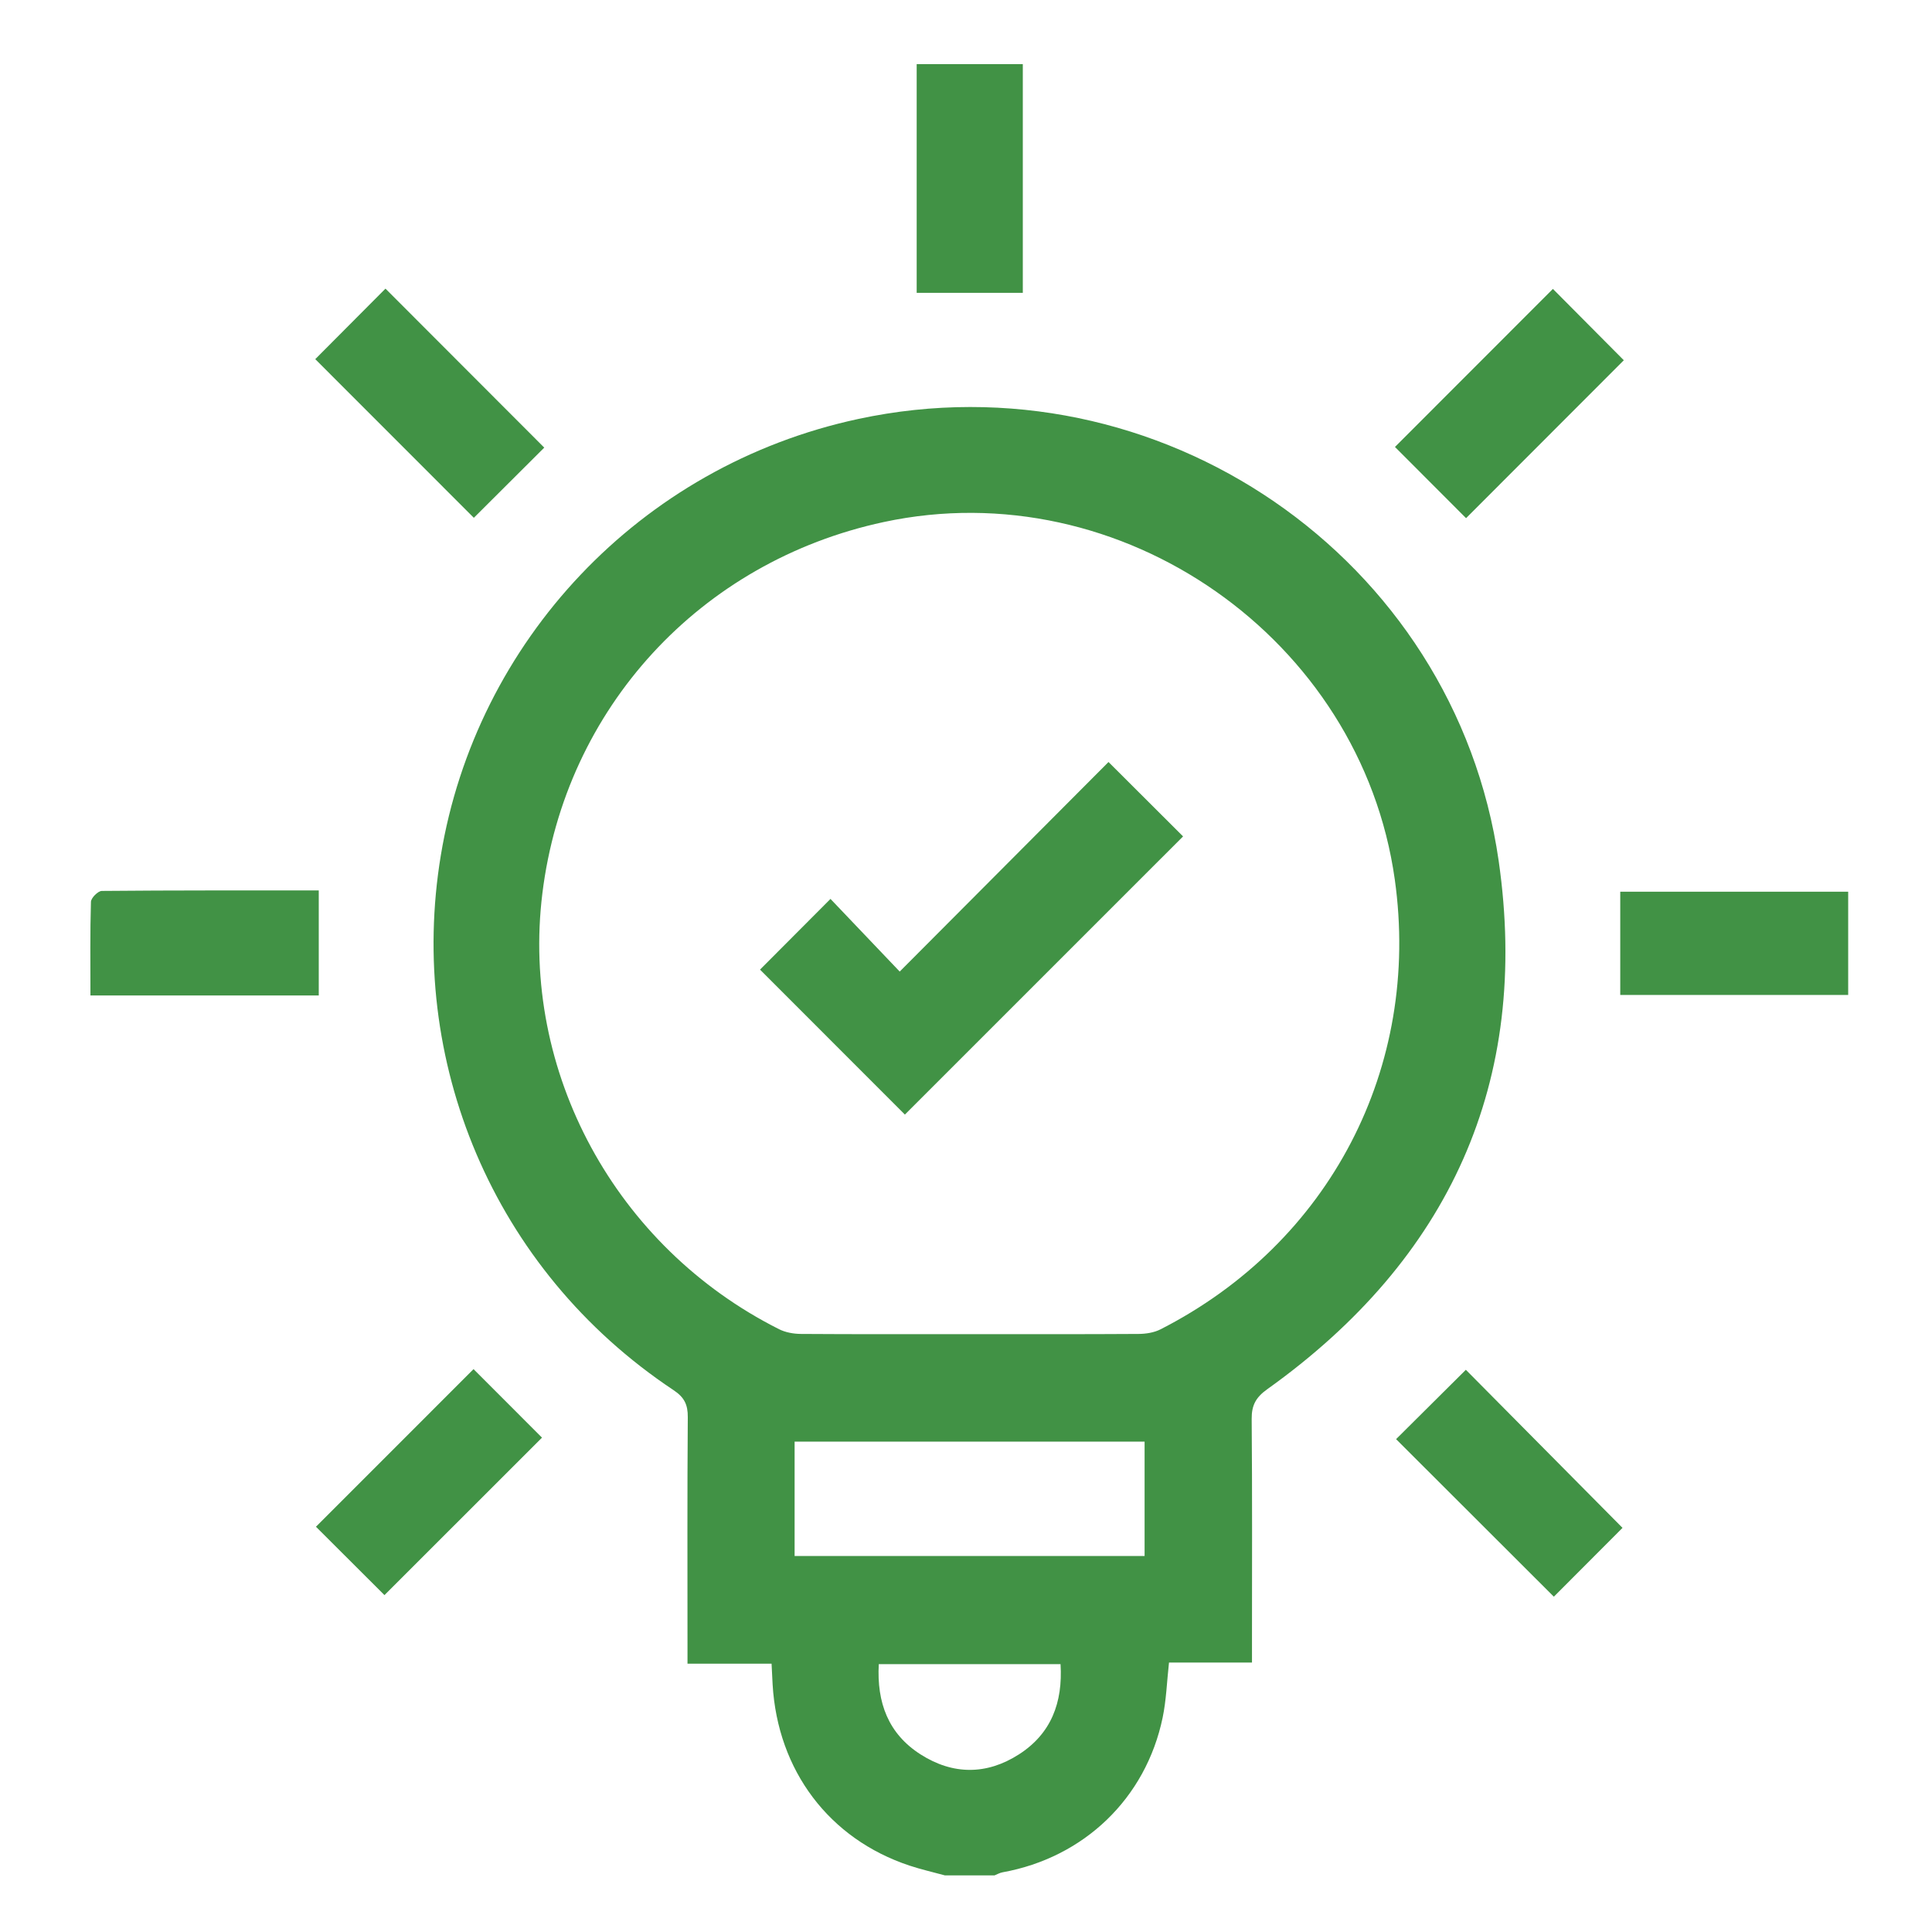
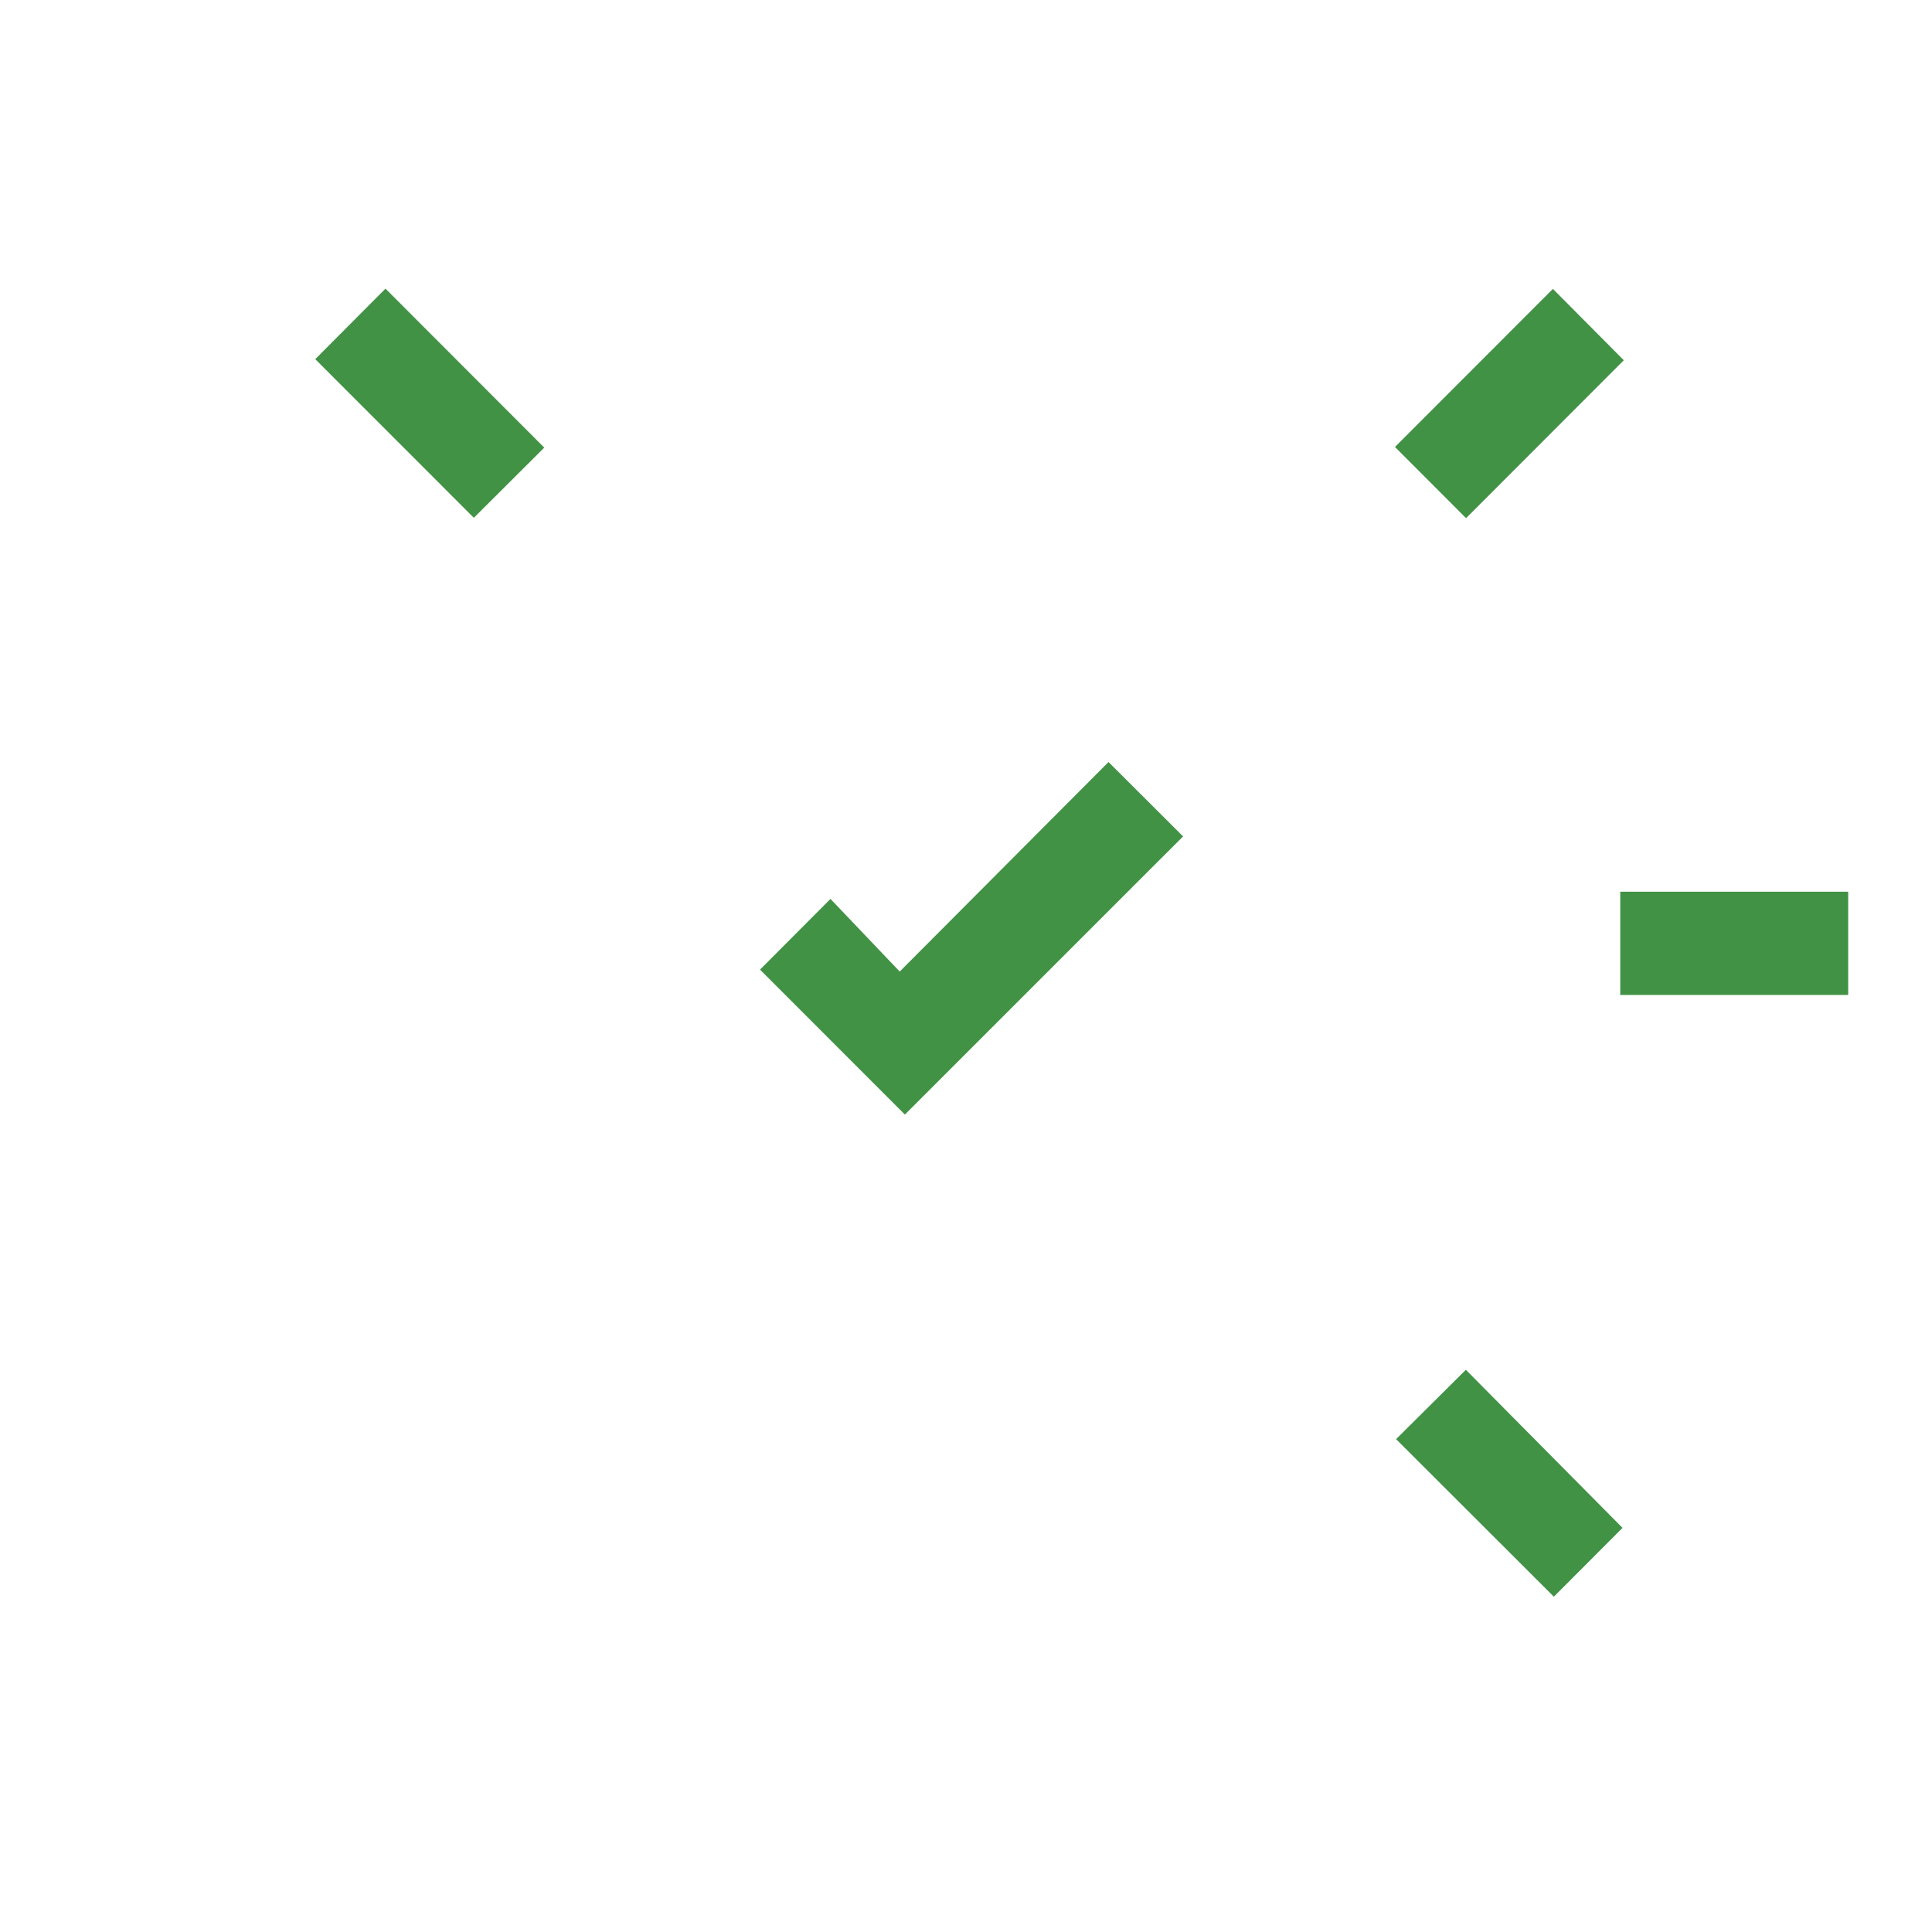
<svg xmlns="http://www.w3.org/2000/svg" version="1.1" id="Layer_1" x="0px" y="0px" width="512px" height="512px" viewBox="0 0 512 512" xml:space="preserve">
  <g>
-     <path fill-rule="evenodd" clip-rule="evenodd" fill="#419245" d="M250.429,497c-3.128-0.856-6.303-1.571-9.377-2.589   c-21.309-7.059-34.976-25.186-36.302-48.044c-0.098-1.694-0.171-3.389-0.276-5.469c-7.284,0-14.42,0-22.279,0   c0-2.039,0-3.688,0-5.337c0-20-0.078-40,0.077-59.999c0.026-3.329-0.921-5.263-3.773-7.159   c-48.155-32.017-70.615-87.69-61.681-141.701c9.358-56.574,52.534-103.195,110.634-115.671   c79.405-17.05,158.098,36.515,169.709,117.077c8.441,58.578-13.054,105.571-61.295,140.027c-3.042,2.172-4.187,4.254-4.157,7.904   c0.168,19.686,0.081,39.374,0.081,59.061c0,1.687,0,3.371,0,5.486c-7.529,0-14.643,0-21.991,0   c-0.568,5.138-0.718,9.959-1.687,14.609c-4.458,21.408-20.852,37.102-42.437,40.987c-0.732,0.132-1.416,0.538-2.121,0.817   C259.179,497,254.804,497,250.429,497z M256.756,353.562c14.994,0,29.988,0.044,44.981-0.054c1.947-0.013,4.098-0.346,5.804-1.215   c44.868-22.87,69.083-69.438,62.092-119.219c-8.964-63.835-72.459-108.246-135.434-94.727   c-48.655,10.445-84.414,49.345-90.466,98.415c-5.825,47.228,19.365,93.687,62.719,115.489c1.716,0.863,3.85,1.243,5.793,1.256   C227.081,353.608,241.919,353.562,256.756,353.562z M210.58,412.357c31.042,0,61.823,0,92.749,0c0-10.303,0-20.334,0-30.313   c-31.117,0-61.898,0-92.749,0C210.58,392.317,210.58,402.229,210.58,412.357z M281.055,441.018c-16.144,0-31.984,0-48.169,0   c-0.559,10.191,2.521,18.46,11.085,23.923c8.544,5.447,17.496,5.48,26.053-0.01C278.577,459.442,281.679,451.2,281.055,441.018z" />
-     <path fill-rule="evenodd" clip-rule="evenodd" fill="#419245" d="M271.055,17c0,20.092,0,40.186,0,60.607   c-9.344,0-18.44,0-28.125,0c0-20.198,0-40.403,0-60.607C252.304,17,261.679,17,271.055,17z" />
-     <path fill-rule="evenodd" clip-rule="evenodd" fill="#419245" d="M23.968,263.816c0-8.632-0.108-16.732,0.133-24.823   c0.031-1.033,1.867-2.878,2.88-2.888c19.023-0.175,38.048-0.128,57.495-0.128c0,9.385,0,18.469,0,27.839   C64.446,263.816,44.544,263.816,23.968,263.816z" />
    <path fill-rule="evenodd" clip-rule="evenodd" fill="#419245" d="M489.788,236.311c0,9.224,0,18.076,0,27.357   c-20.084,0-40.093,0-60.405,0c0-9.074,0-18.042,0-27.357C449.444,236.311,469.33,236.311,489.788,236.311z" />
    <path fill-rule="evenodd" clip-rule="evenodd" fill="#419245" d="M369.68,118.448c13.986-13.997,28.081-28.101,41.854-41.883   c6.21,6.247,12.654,12.729,18.794,18.906c-13.635,13.648-27.83,27.858-41.806,41.848   C382.38,131.167,375.999,124.777,369.68,118.448z" />
-     <path fill-rule="evenodd" clip-rule="evenodd" fill="#419245" d="M125.493,362.831c5.916,5.921,12.293,12.305,18.143,18.16   c-13.814,13.808-27.986,27.973-41.748,41.728c-5.554-5.542-12.009-11.983-18.158-18.119   C97.31,391.019,111.511,376.816,125.493,362.831z" />
    <path fill-rule="evenodd" clip-rule="evenodd" fill="#419245" d="M144.234,118.623c-6.177,6.157-12.567,12.525-18.661,18.6   c-13.966-13.973-28.161-28.174-42.025-42.044c5.986-6.013,12.432-12.486,18.607-18.688   C115.976,90.328,130.059,104.43,144.234,118.623z" />
    <path fill-rule="evenodd" clip-rule="evenodd" fill="#419245" d="M369.977,381.389c5.959-5.925,12.344-12.273,18.488-18.381   c13.667,13.787,27.777,28.025,41.52,41.892c-5.706,5.718-12.146,12.172-18.199,18.239   C398.104,409.477,383.923,395.313,369.977,381.389z" />
    <path fill-rule="evenodd" clip-rule="evenodd" fill="#419245" d="M293.768,201.941c7.225,7.209,13.612,13.584,19.759,19.716   c-24.586,24.584-49.404,49.402-73.722,73.718c-12.692-12.702-25.761-25.779-38.392-38.418c5.527-5.544,11.977-12.017,18.674-18.735   c5.571,5.848,11.889,12.479,18.344,19.253C257.445,238.393,275.674,220.099,293.768,201.941z" />
  </g>
</svg>